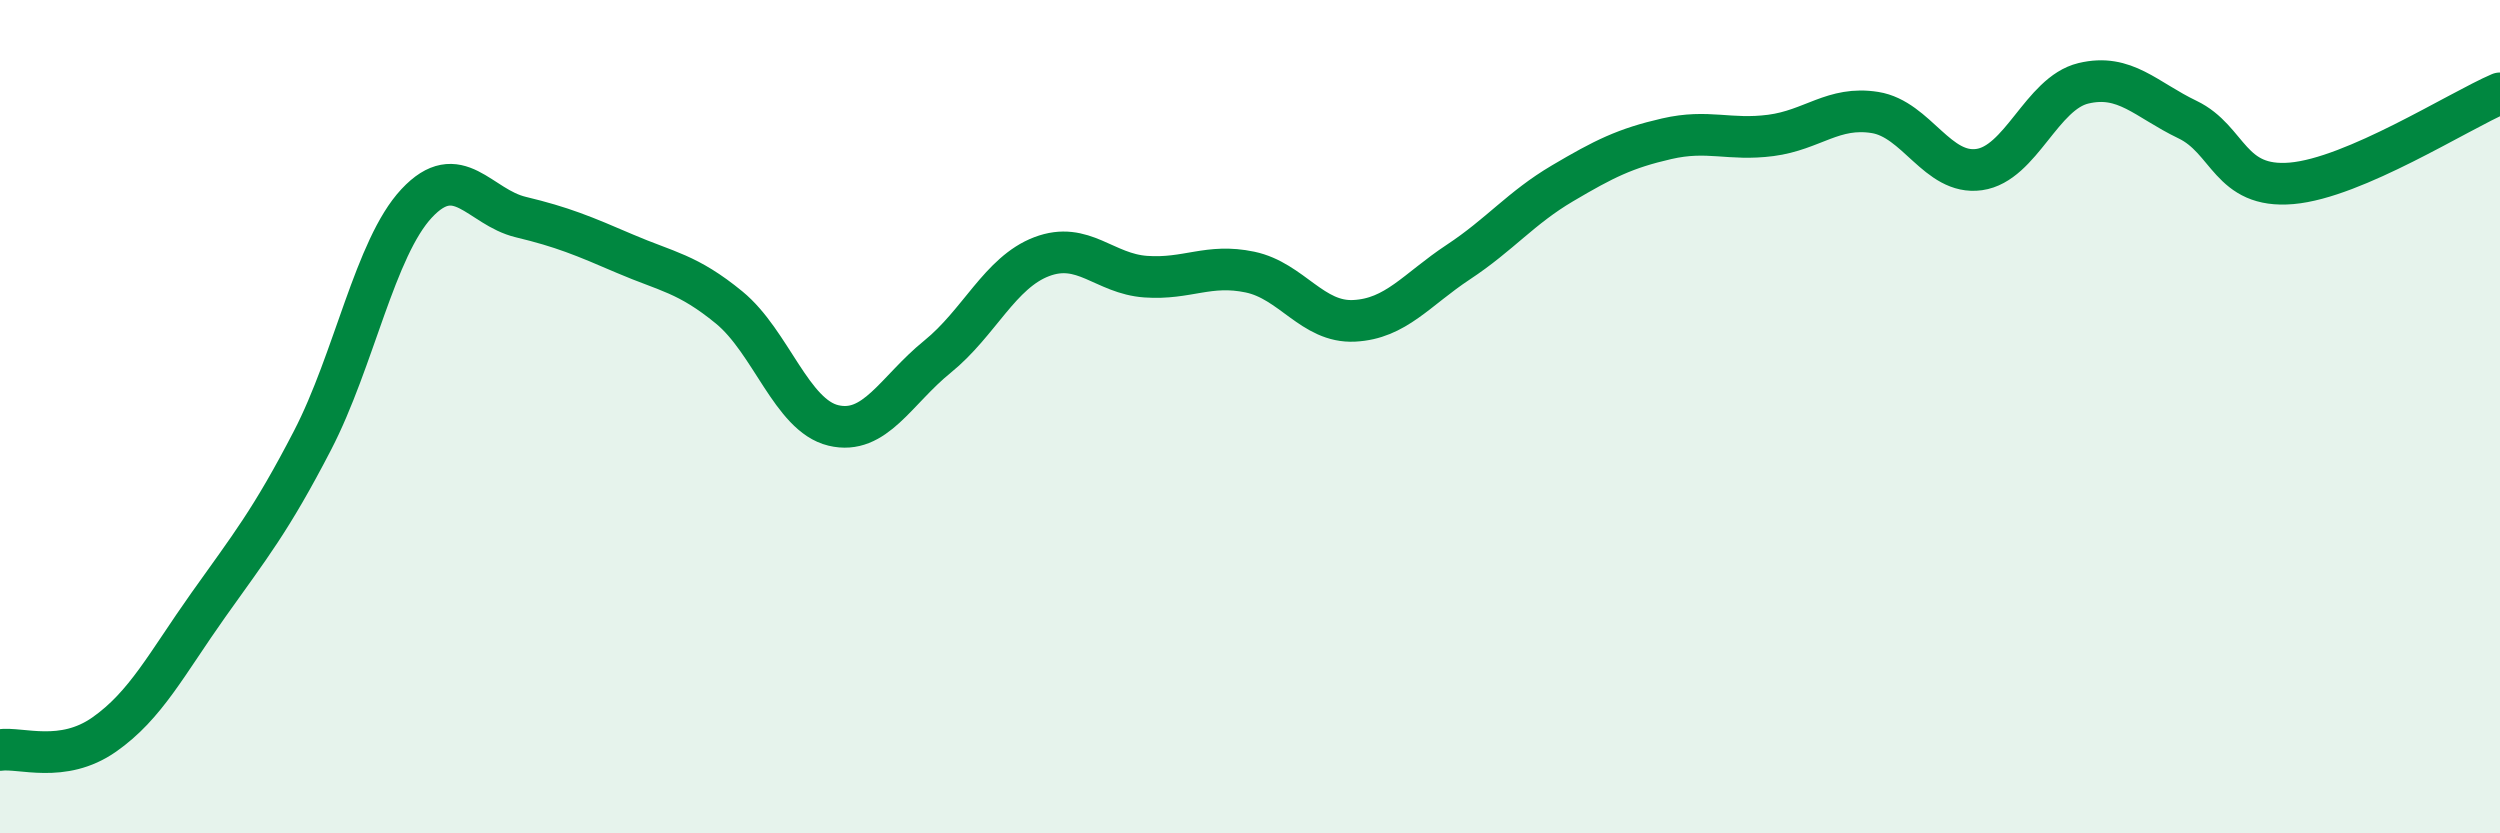
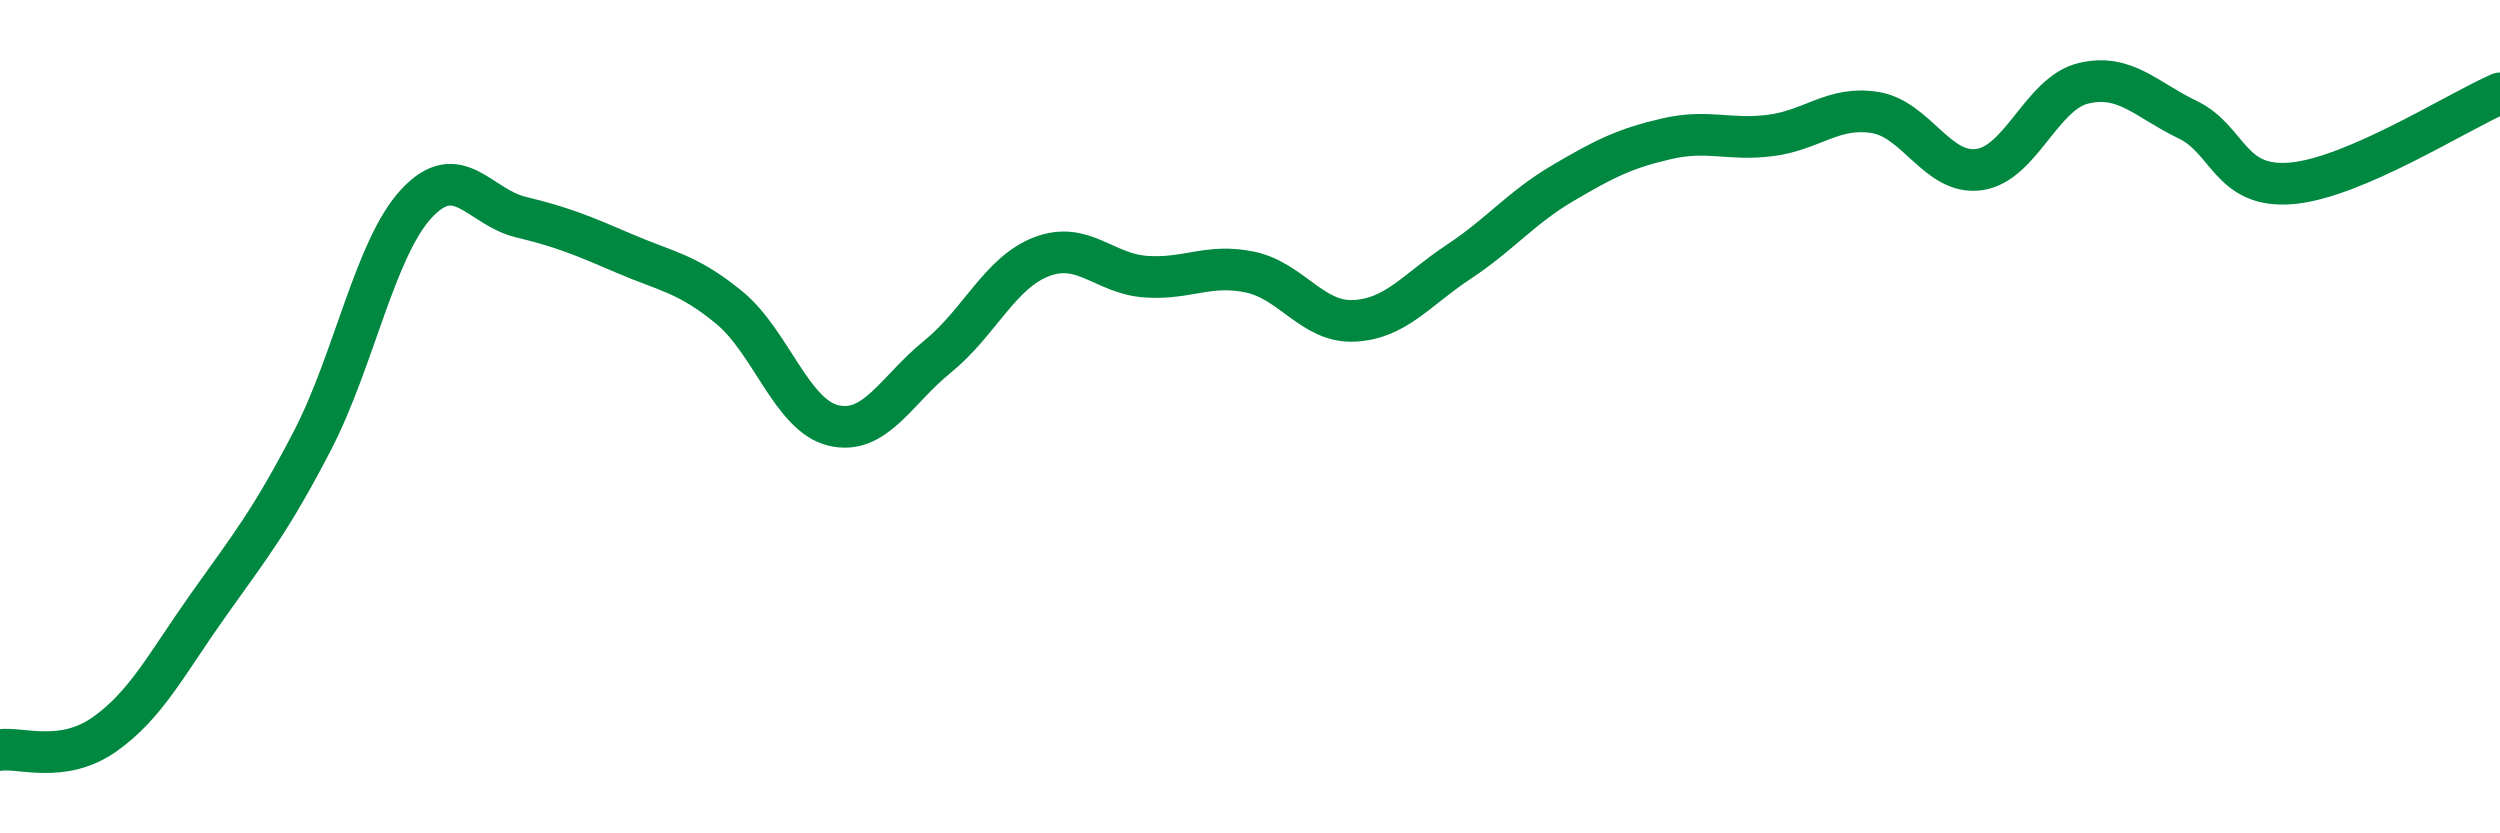
<svg xmlns="http://www.w3.org/2000/svg" width="60" height="20" viewBox="0 0 60 20">
-   <path d="M 0,18 C 0.5,17.93 1.5,18.33 2.5,17.63 C 3.5,16.93 4,15.93 5,14.52 C 6,13.11 6.5,12.5 7.5,10.57 C 8.5,8.64 9,5.95 10,4.88 C 11,3.81 11.5,4.97 12.5,5.21 C 13.5,5.45 14,5.66 15,6.09 C 16,6.52 16.5,6.56 17.5,7.38 C 18.5,8.2 19,9.97 20,10.21 C 21,10.45 21.5,9.37 22.5,8.56 C 23.5,7.75 24,6.54 25,6.16 C 26,5.78 26.5,6.57 27.5,6.64 C 28.5,6.71 29,6.32 30,6.53 C 31,6.74 31.5,7.75 32.5,7.7 C 33.5,7.65 34,6.95 35,6.29 C 36,5.63 36.5,4.99 37.5,4.4 C 38.5,3.81 39,3.56 40,3.33 C 41,3.1 41.5,3.38 42.5,3.25 C 43.5,3.12 44,2.54 45,2.7 C 46,2.86 46.5,4.21 47.5,4.07 C 48.5,3.93 49,2.24 50,2 C 51,1.76 51.5,2.39 52.5,2.87 C 53.5,3.35 53.5,4.53 55,4.4 C 56.5,4.27 59,2.67 60,2.24L60 20L0 20Z" fill="#008740" opacity="0.1" stroke-linecap="round" stroke-linejoin="round" />
  <path d="M 0,18 C 0.5,17.93 1.5,18.33 2.5,17.63 C 3.5,16.93 4,15.93 5,14.52 C 6,13.11 6.5,12.5 7.5,10.57 C 8.5,8.64 9,5.95 10,4.88 C 11,3.81 11.5,4.97 12.5,5.21 C 13.5,5.45 14,5.66 15,6.09 C 16,6.52 16.5,6.56 17.5,7.38 C 18.5,8.2 19,9.97 20,10.21 C 21,10.45 21.5,9.37 22.5,8.56 C 23.5,7.75 24,6.54 25,6.16 C 26,5.78 26.5,6.57 27.5,6.64 C 28.5,6.71 29,6.32 30,6.53 C 31,6.74 31.5,7.75 32.5,7.7 C 33.5,7.65 34,6.95 35,6.29 C 36,5.63 36.5,4.99 37.5,4.4 C 38.5,3.81 39,3.56 40,3.33 C 41,3.1 41.5,3.38 42.5,3.25 C 43.5,3.12 44,2.54 45,2.7 C 46,2.86 46.5,4.21 47.5,4.07 C 48.5,3.93 49,2.24 50,2 C 51,1.76 51.5,2.39 52.5,2.87 C 53.5,3.35 53.5,4.53 55,4.4 C 56.5,4.27 59,2.67 60,2.24" stroke="#008740" stroke-width="1" fill="none" stroke-linecap="round" stroke-linejoin="round" />
</svg>